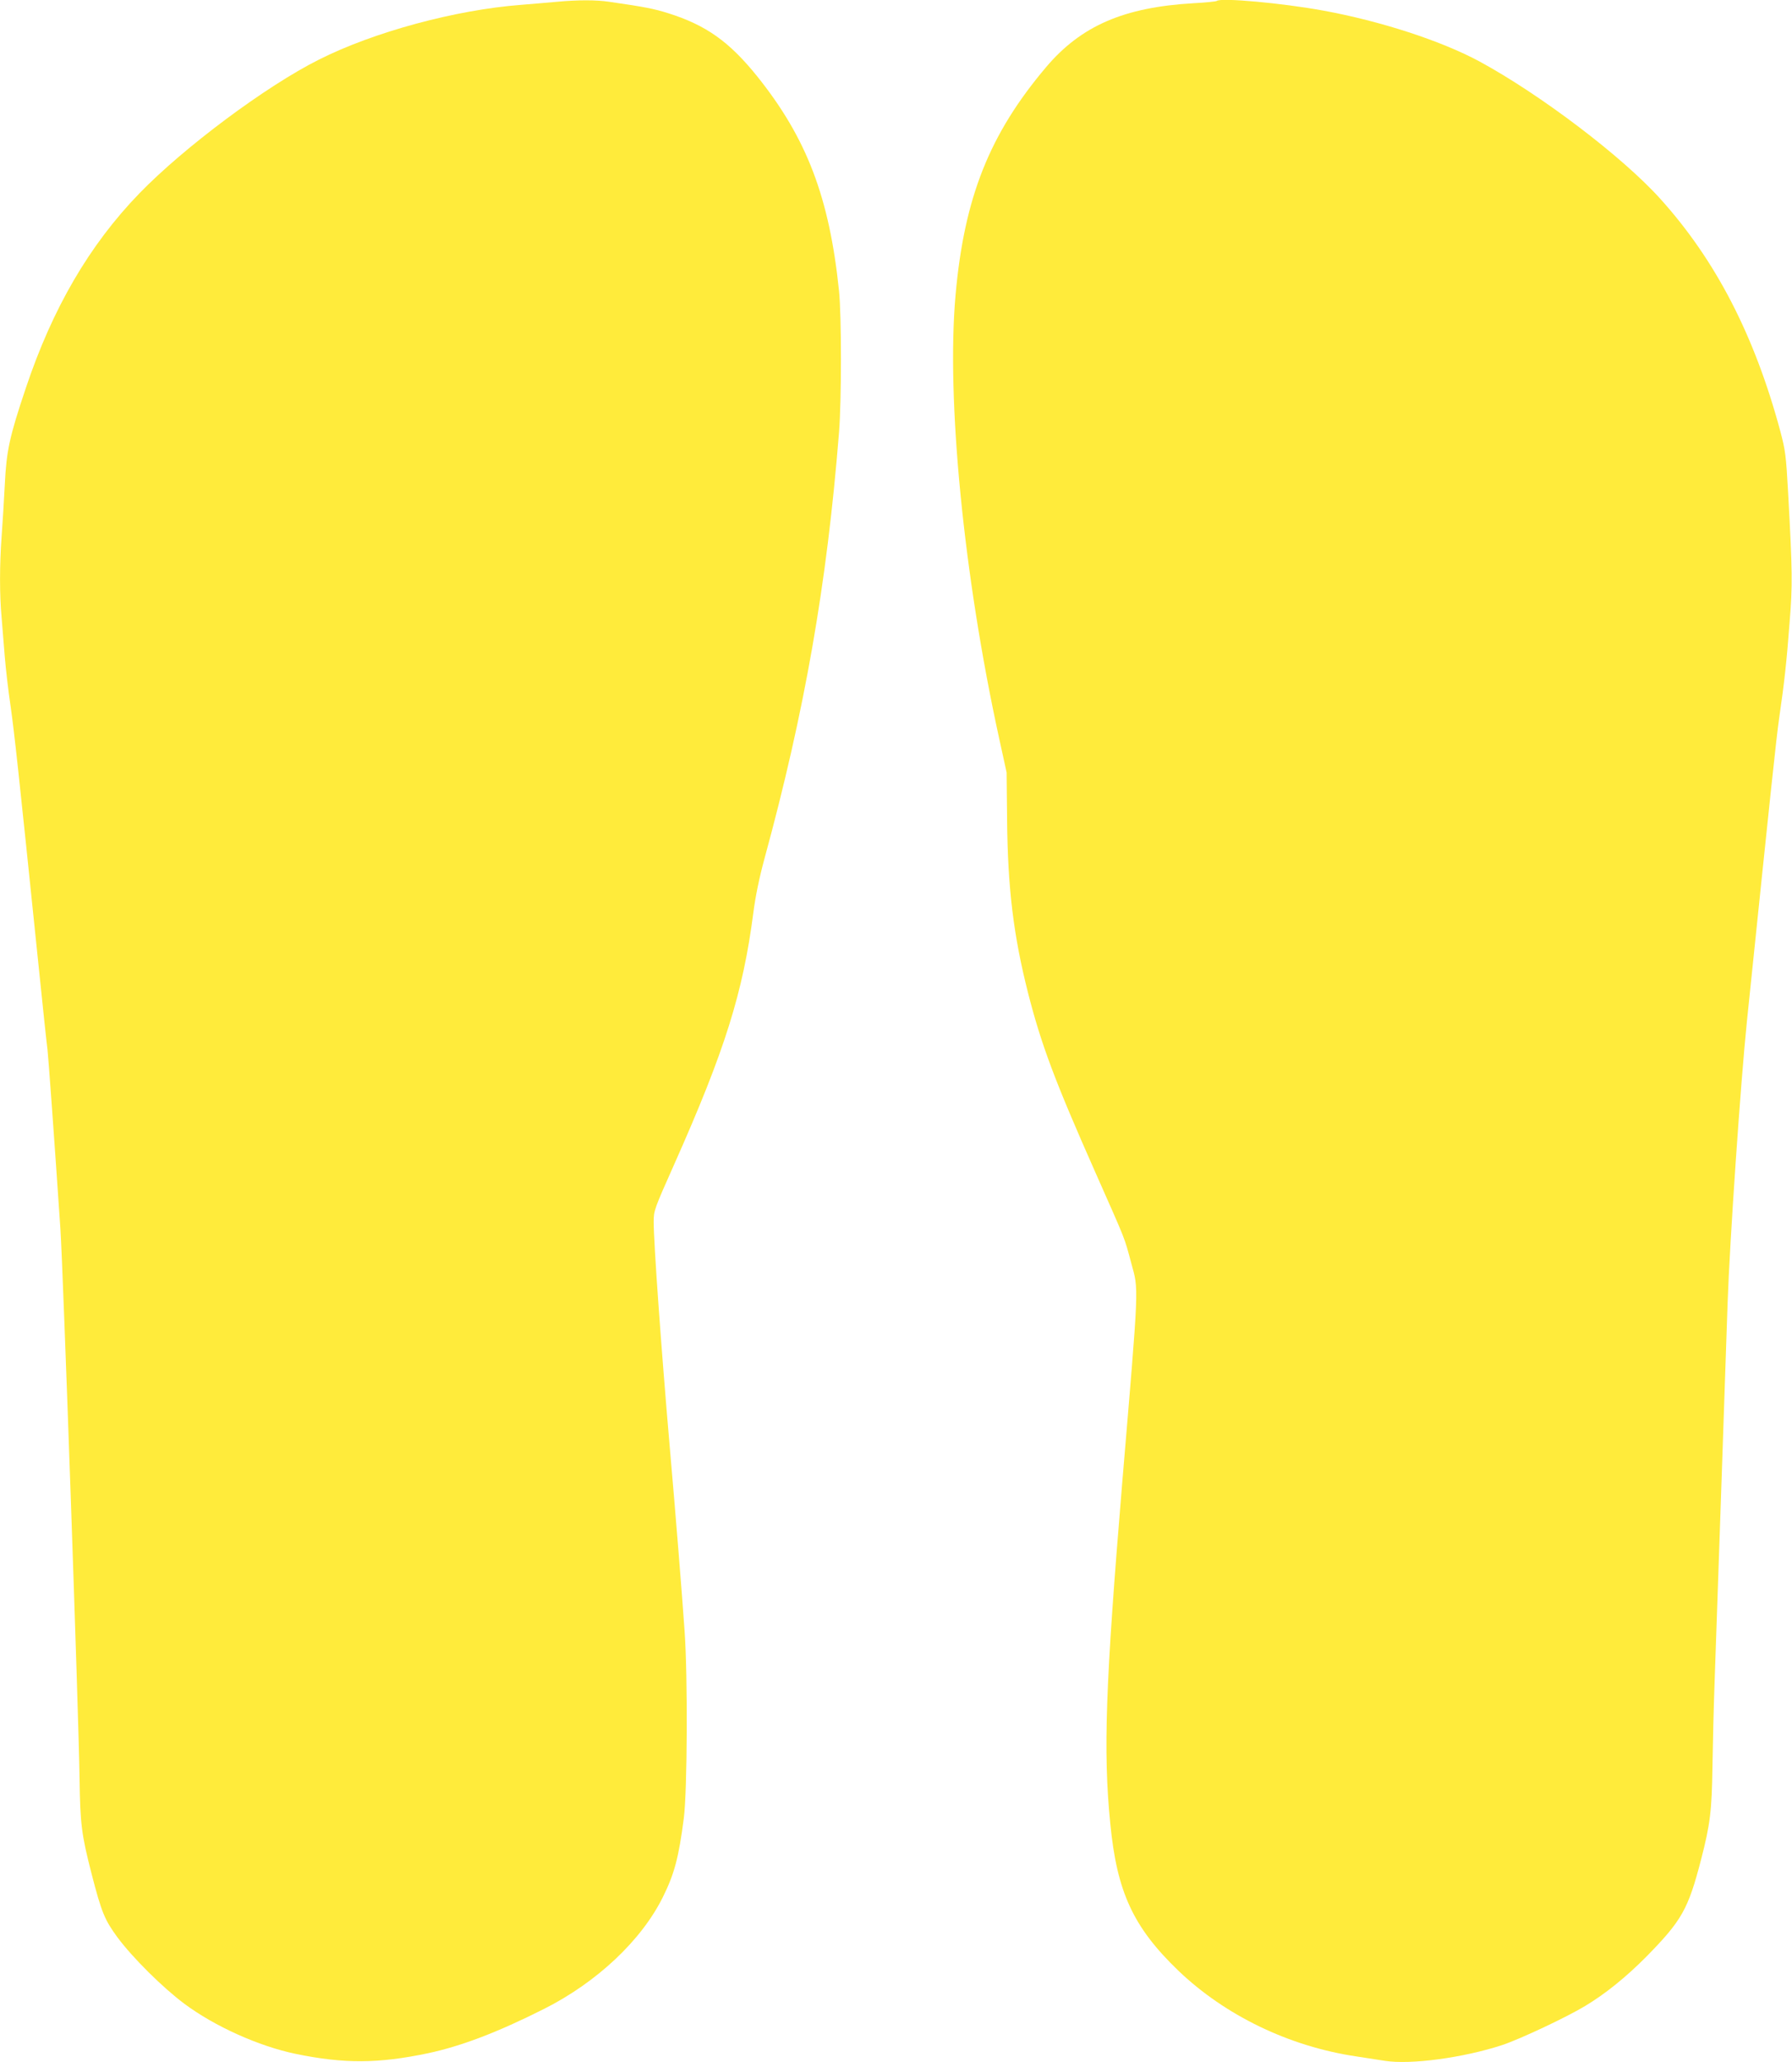
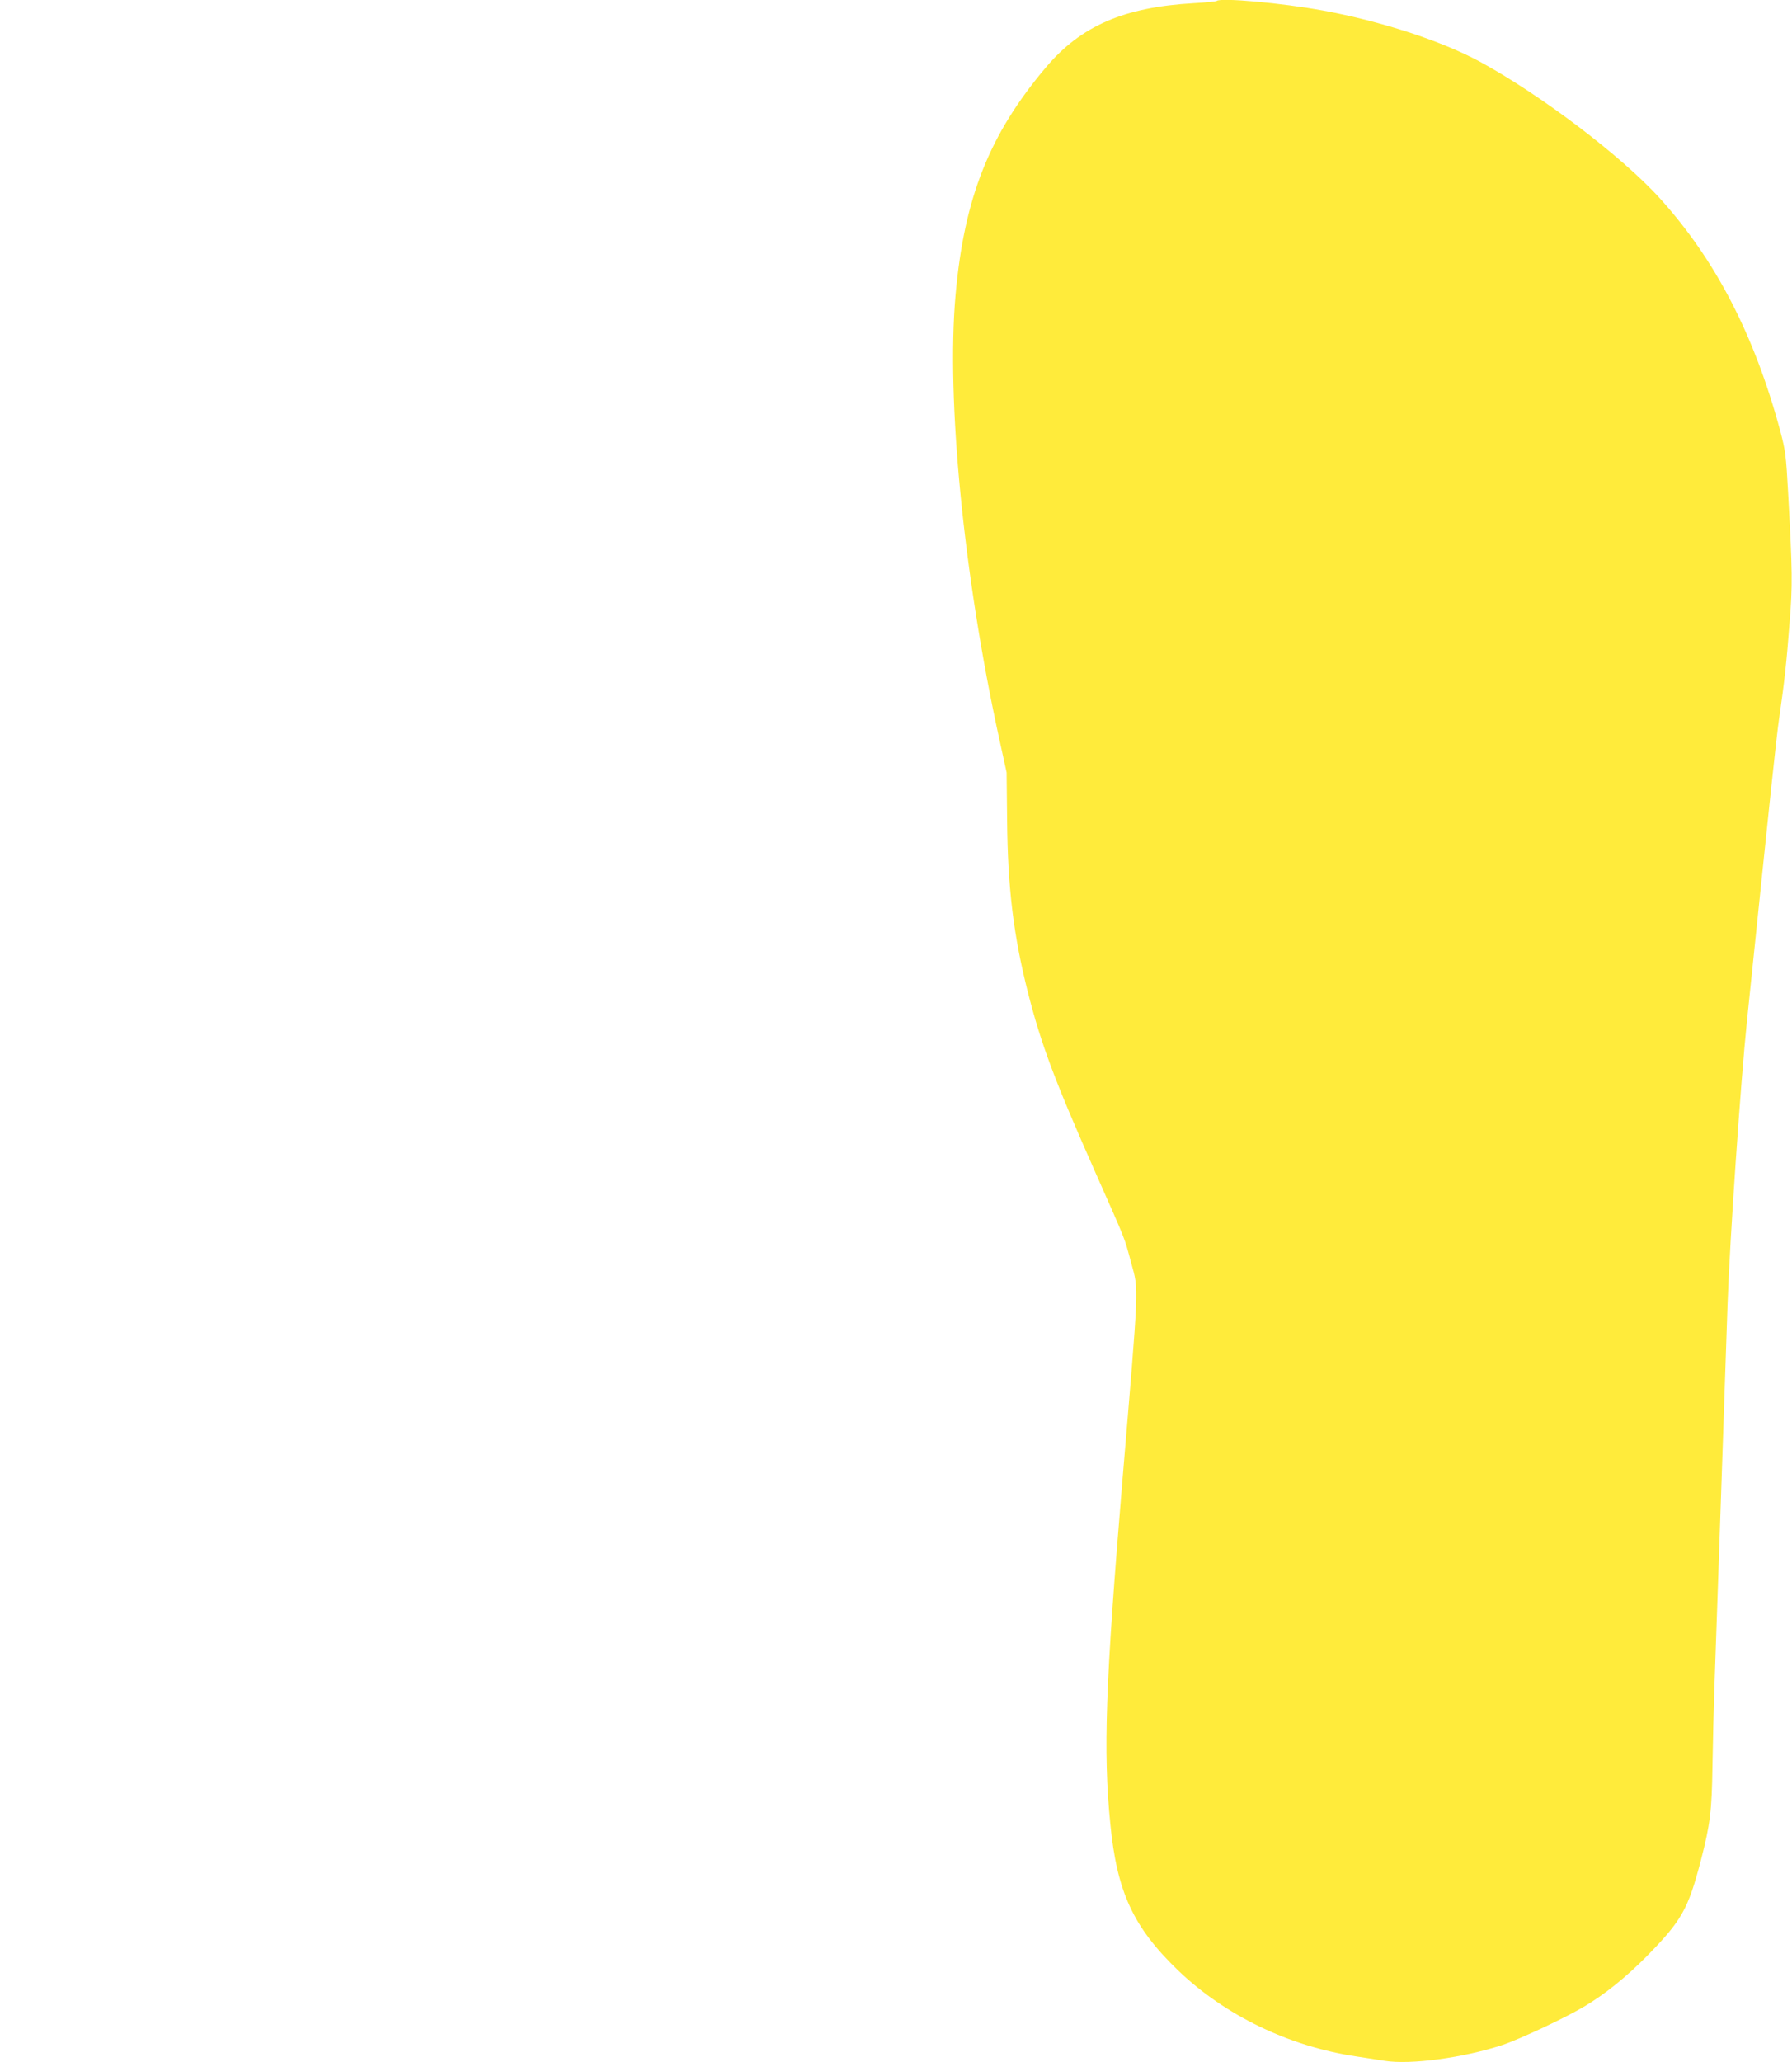
<svg xmlns="http://www.w3.org/2000/svg" version="1.0" width="1113pt" height="1280pt" viewBox="0 0 1113 1280" preserveAspectRatio="xMidYMid meet">
  <g transform="translate(0,1280) scale(0.1,-0.1)" fill="#ffeb3b" stroke="none">
-     <path d="M3460 12789 c-47 -4 -147 -13 -223 -19 -408 -31 -917 -169 -1256 -340 -328 -164 -838 -544 -1116 -831 -310 -320 -539 -713 -705 -1209 -101 -300 -120 -389 -130 -595 -5 -99 -14 -245 -20 -325 -13 -181 -13 -361 0 -504 5 -61 14 -172 20 -246 6 -74 22 -211 36 -305 23 -163 48 -390 169 -1565 30 -294 57 -548 60 -565 4 -28 43 -562 80 -1110 17 -254 113 -2997 119 -3410 4 -289 12 -352 75 -597 62 -240 81 -285 160 -393 95 -128 282 -313 416 -413 188 -140 461 -263 691 -311 301 -62 513 -61 823 4 206 44 432 130 718 274 329 165 608 427 741 697 71 143 98 247 129 487 22 166 25 884 5 1162 -17 244 -55 717 -92 1140 -54 625 -100 1270 -100 1400 0 71 3 78 129 361 313 703 426 1063 490 1559 13 100 36 213 69 335 249 911 388 1702 463 2645 16 198 16 727 0 880 -60 581 -201 948 -508 1331 -174 216 -318 318 -553 392 -86 27 -144 39 -367 71 -80 12 -194 12 -323 0z" />
    <path d="M7557 12794 c-3 -3 -68 -10 -144 -14 -433 -25 -698 -140 -916 -397 -351 -415 -508 -808 -562 -1413 -58 -647 50 -1745 271 -2755 l46 -210 3 -295 c4 -426 40 -718 130 -1073 82 -321 166 -546 419 -1116 193 -436 177 -394 222 -561 47 -174 50 -103 -56 -1365 -104 -1253 -119 -1665 -74 -2115 41 -424 142 -642 421 -911 291 -279 689 -472 1108 -534 61 -9 139 -21 175 -27 160 -26 491 19 731 98 111 37 398 172 514 242 125 75 254 179 380 306 221 225 260 294 340 602 57 220 67 304 71 579 2 138 8 383 14 545 17 479 61 1767 80 2330 13 382 81 1372 120 1750 151 1460 182 1754 200 1880 33 226 47 357 65 595 19 233 18 315 -9 805 -13 236 -17 264 -49 385 -160 594 -401 1060 -745 1441 -237 263 -746 648 -1122 852 -239 129 -615 251 -970 316 -256 47 -641 82 -663 60z" />
  </g>
</svg>